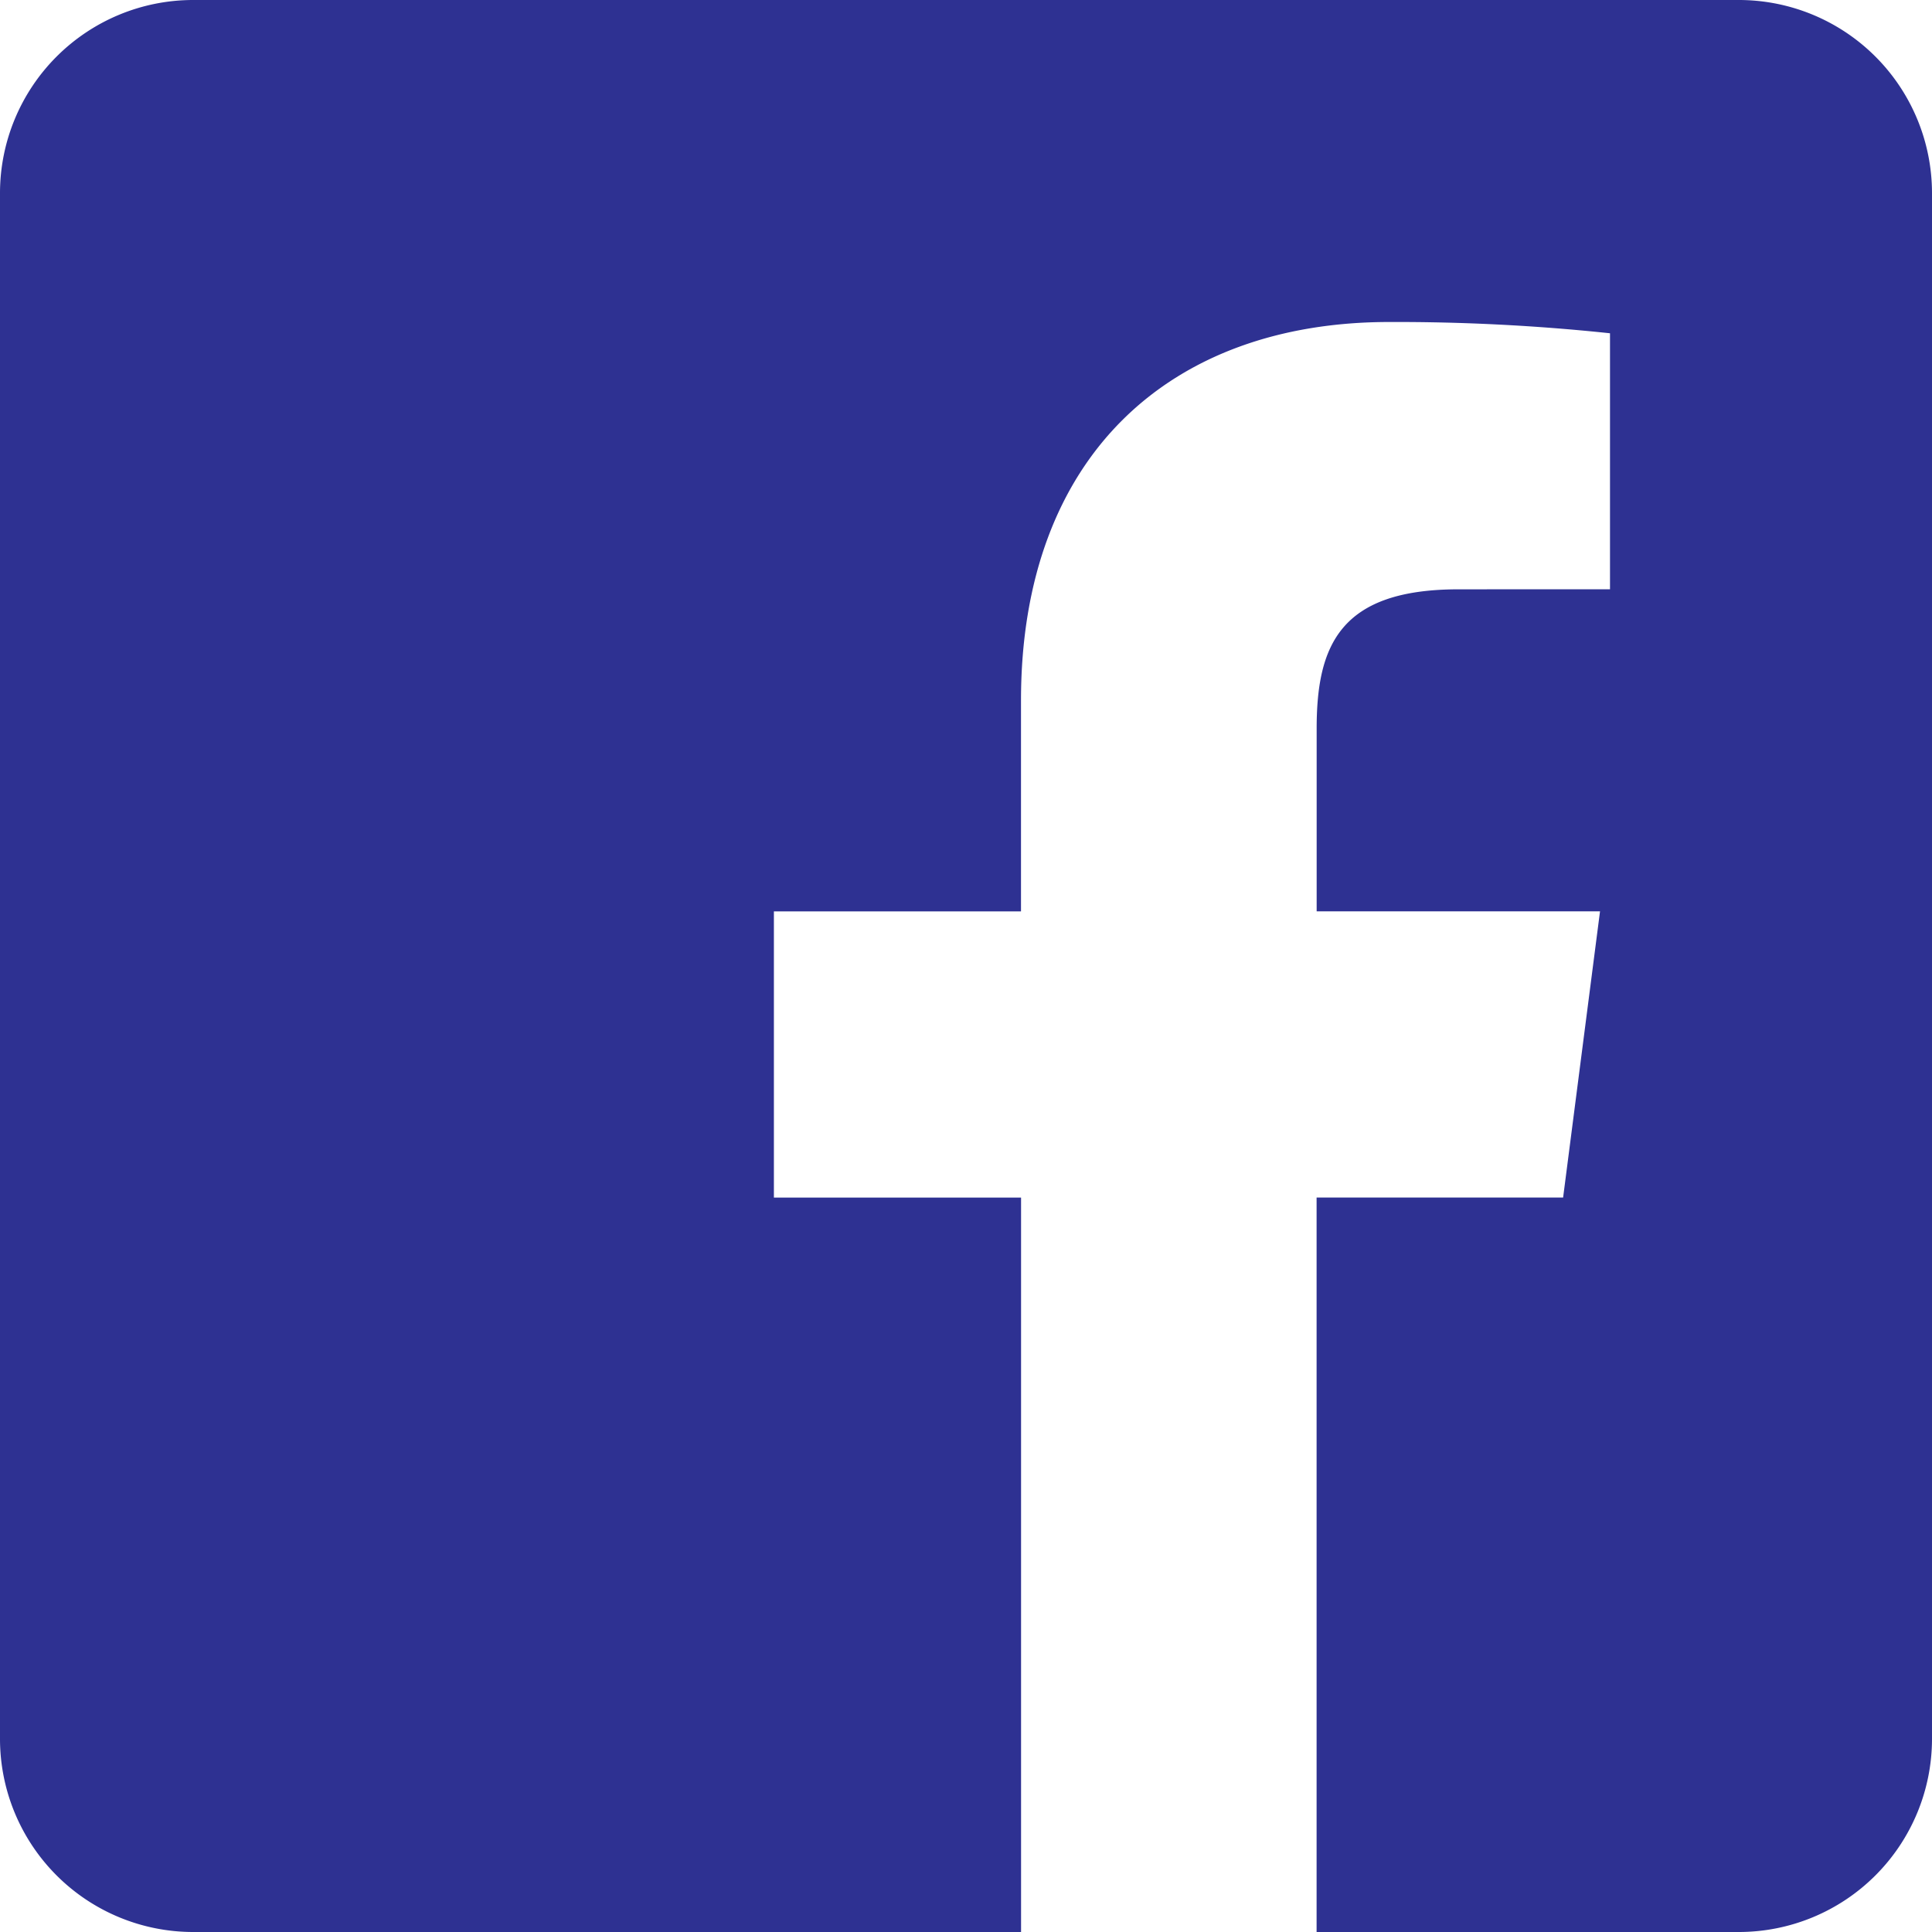
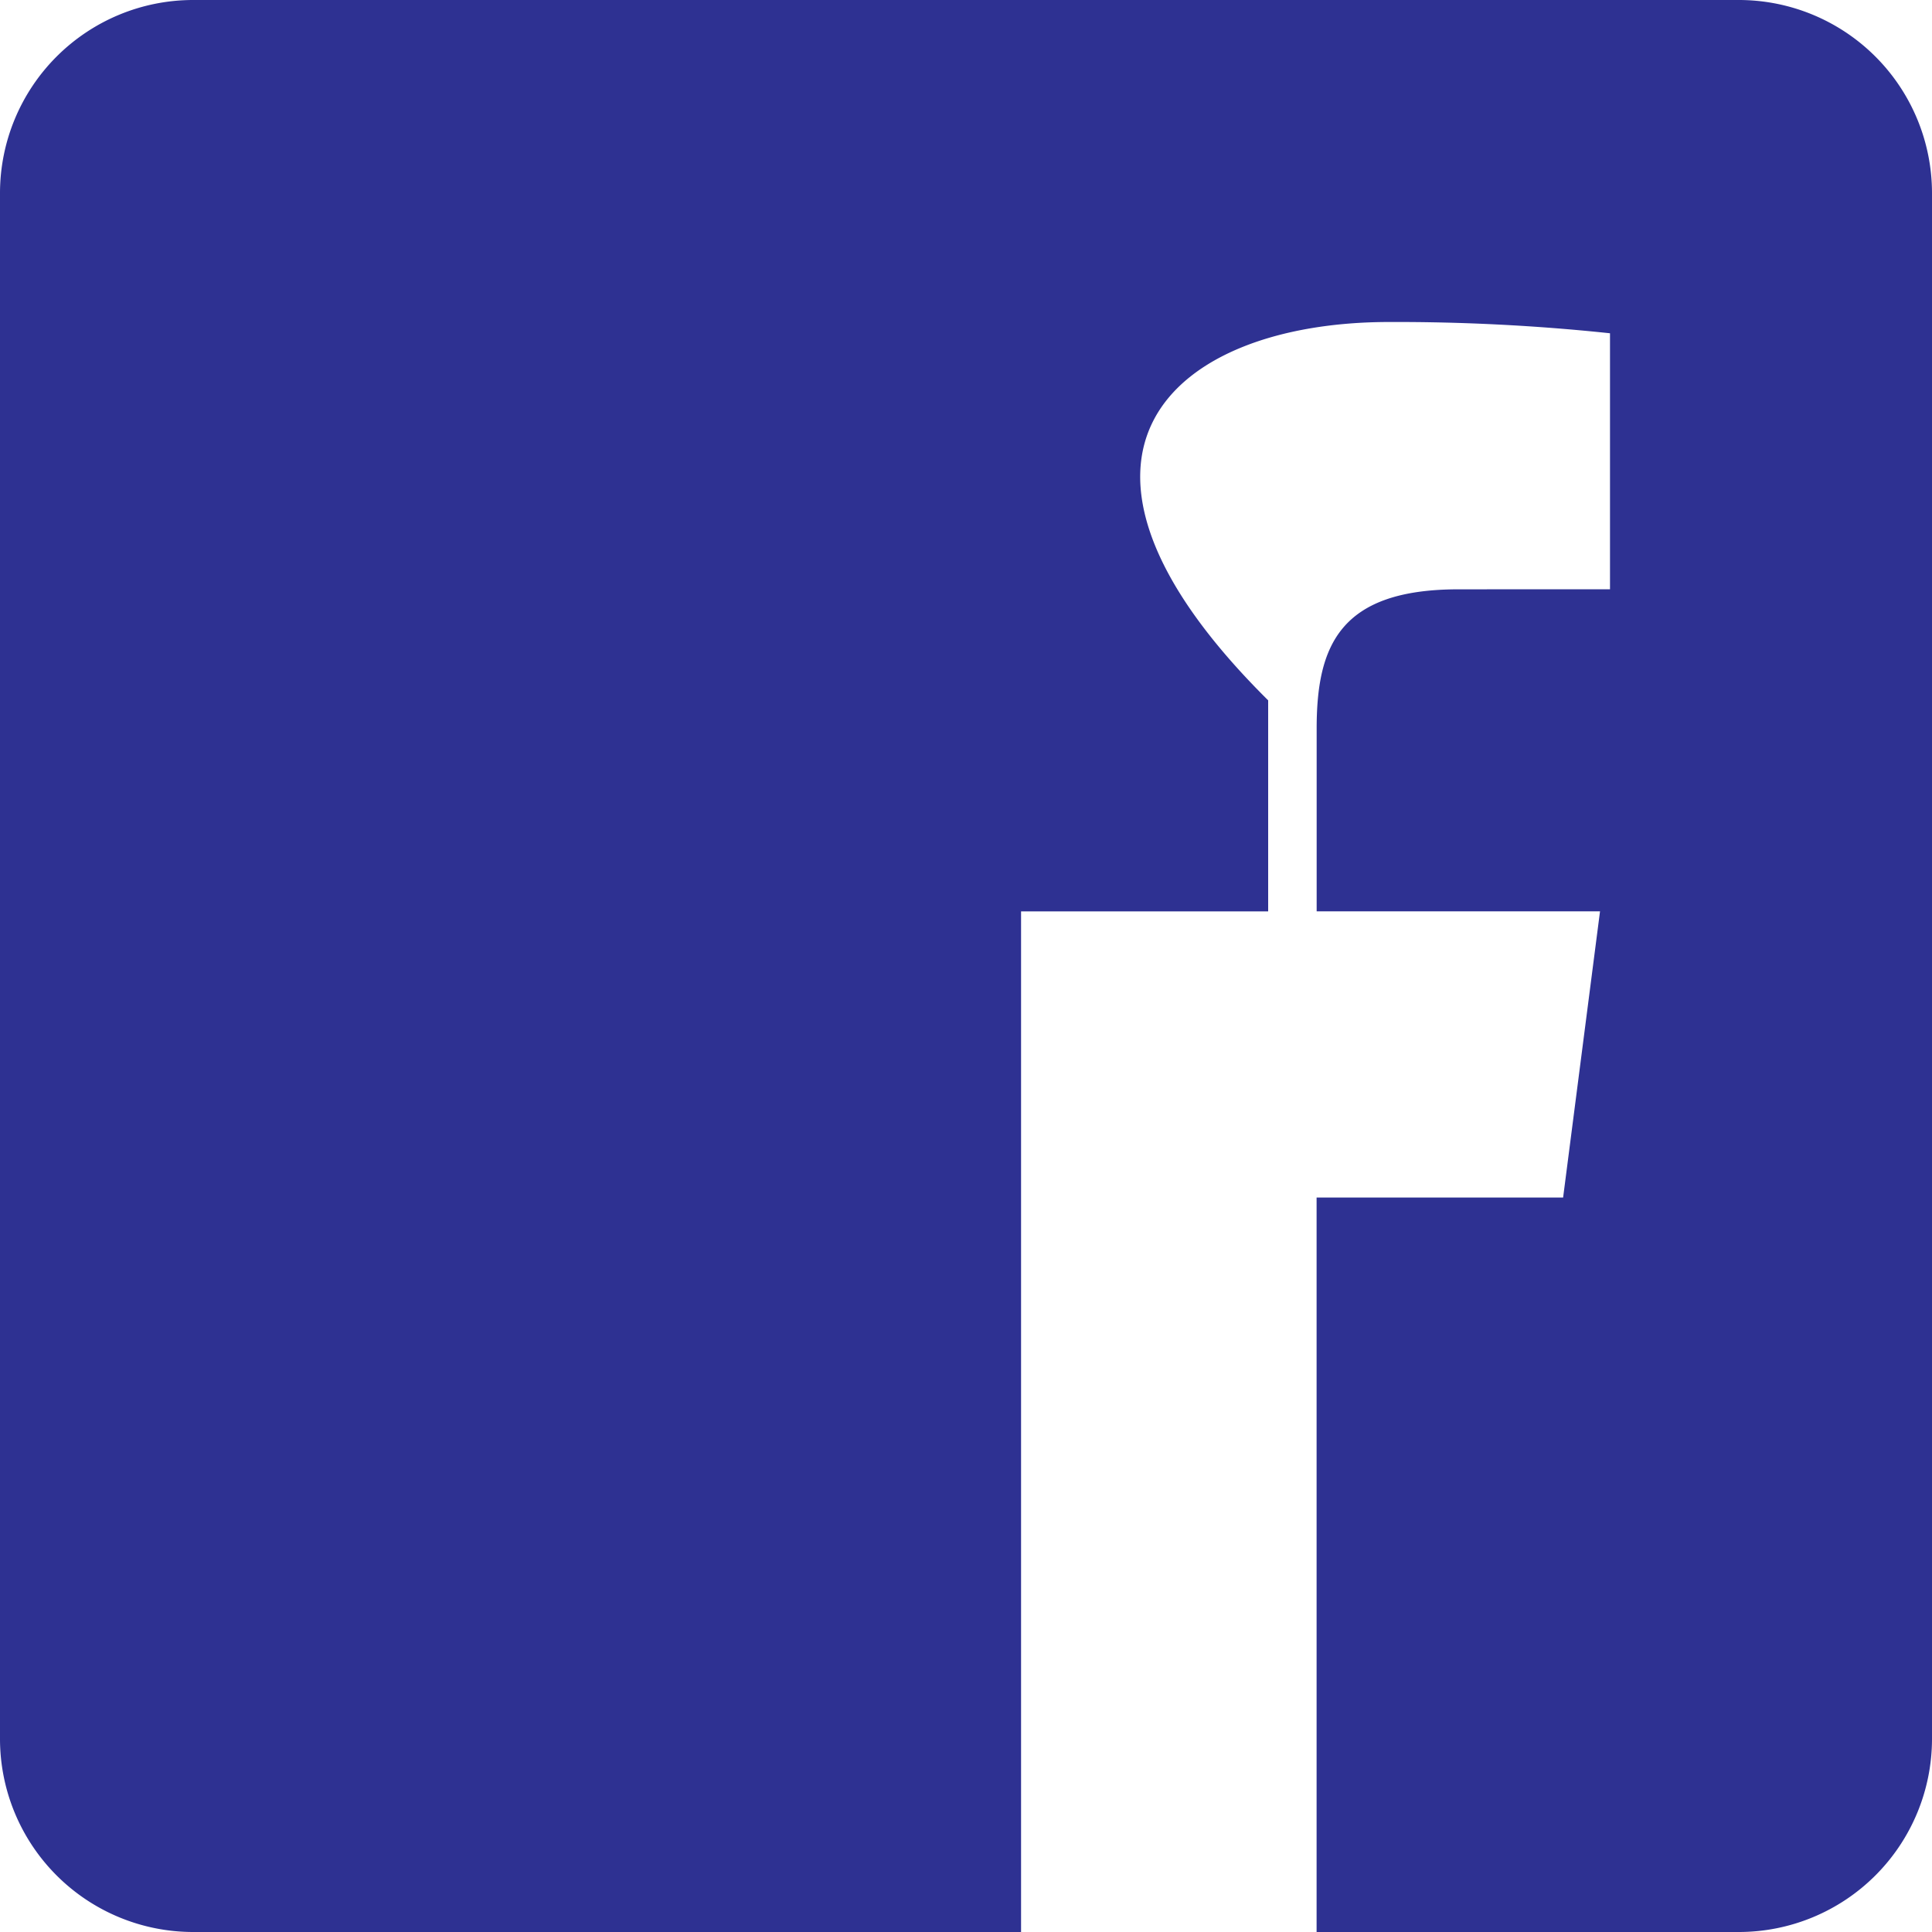
<svg xmlns="http://www.w3.org/2000/svg" id="Vrstva_1" data-name="Vrstva 1" viewBox="0 0 30 30">
  <defs>
    <style>.cls-1{fill:#2e3192;}</style>
  </defs>
-   <path class="cls-1" d="M27,0H3A3,3,0,0,0,0,3V27a3,3,0,0,0,3,3H15.855V18.596H12.017V14.152h3.837V10.875C15.855,7.071,18.178,5,21.571,5A31.486,31.486,0,0,1,25,5.175V9.15l-2.353.001c-1.845,0-2.202.877-2.202,2.163v2.837H24.845l-.573,4.444H20.444V30H27a3,3,0,0,0,3-3V3A3,3,0,0,0,27,0Z" />
+   <path class="cls-1" d="M27,0H3A3,3,0,0,0,0,3V27a3,3,0,0,0,3,3H15.855V18.596V14.152h3.837V10.875C15.855,7.071,18.178,5,21.571,5A31.486,31.486,0,0,1,25,5.175V9.15l-2.353.001c-1.845,0-2.202.877-2.202,2.163v2.837H24.845l-.573,4.444H20.444V30H27a3,3,0,0,0,3-3V3A3,3,0,0,0,27,0Z" />
</svg>